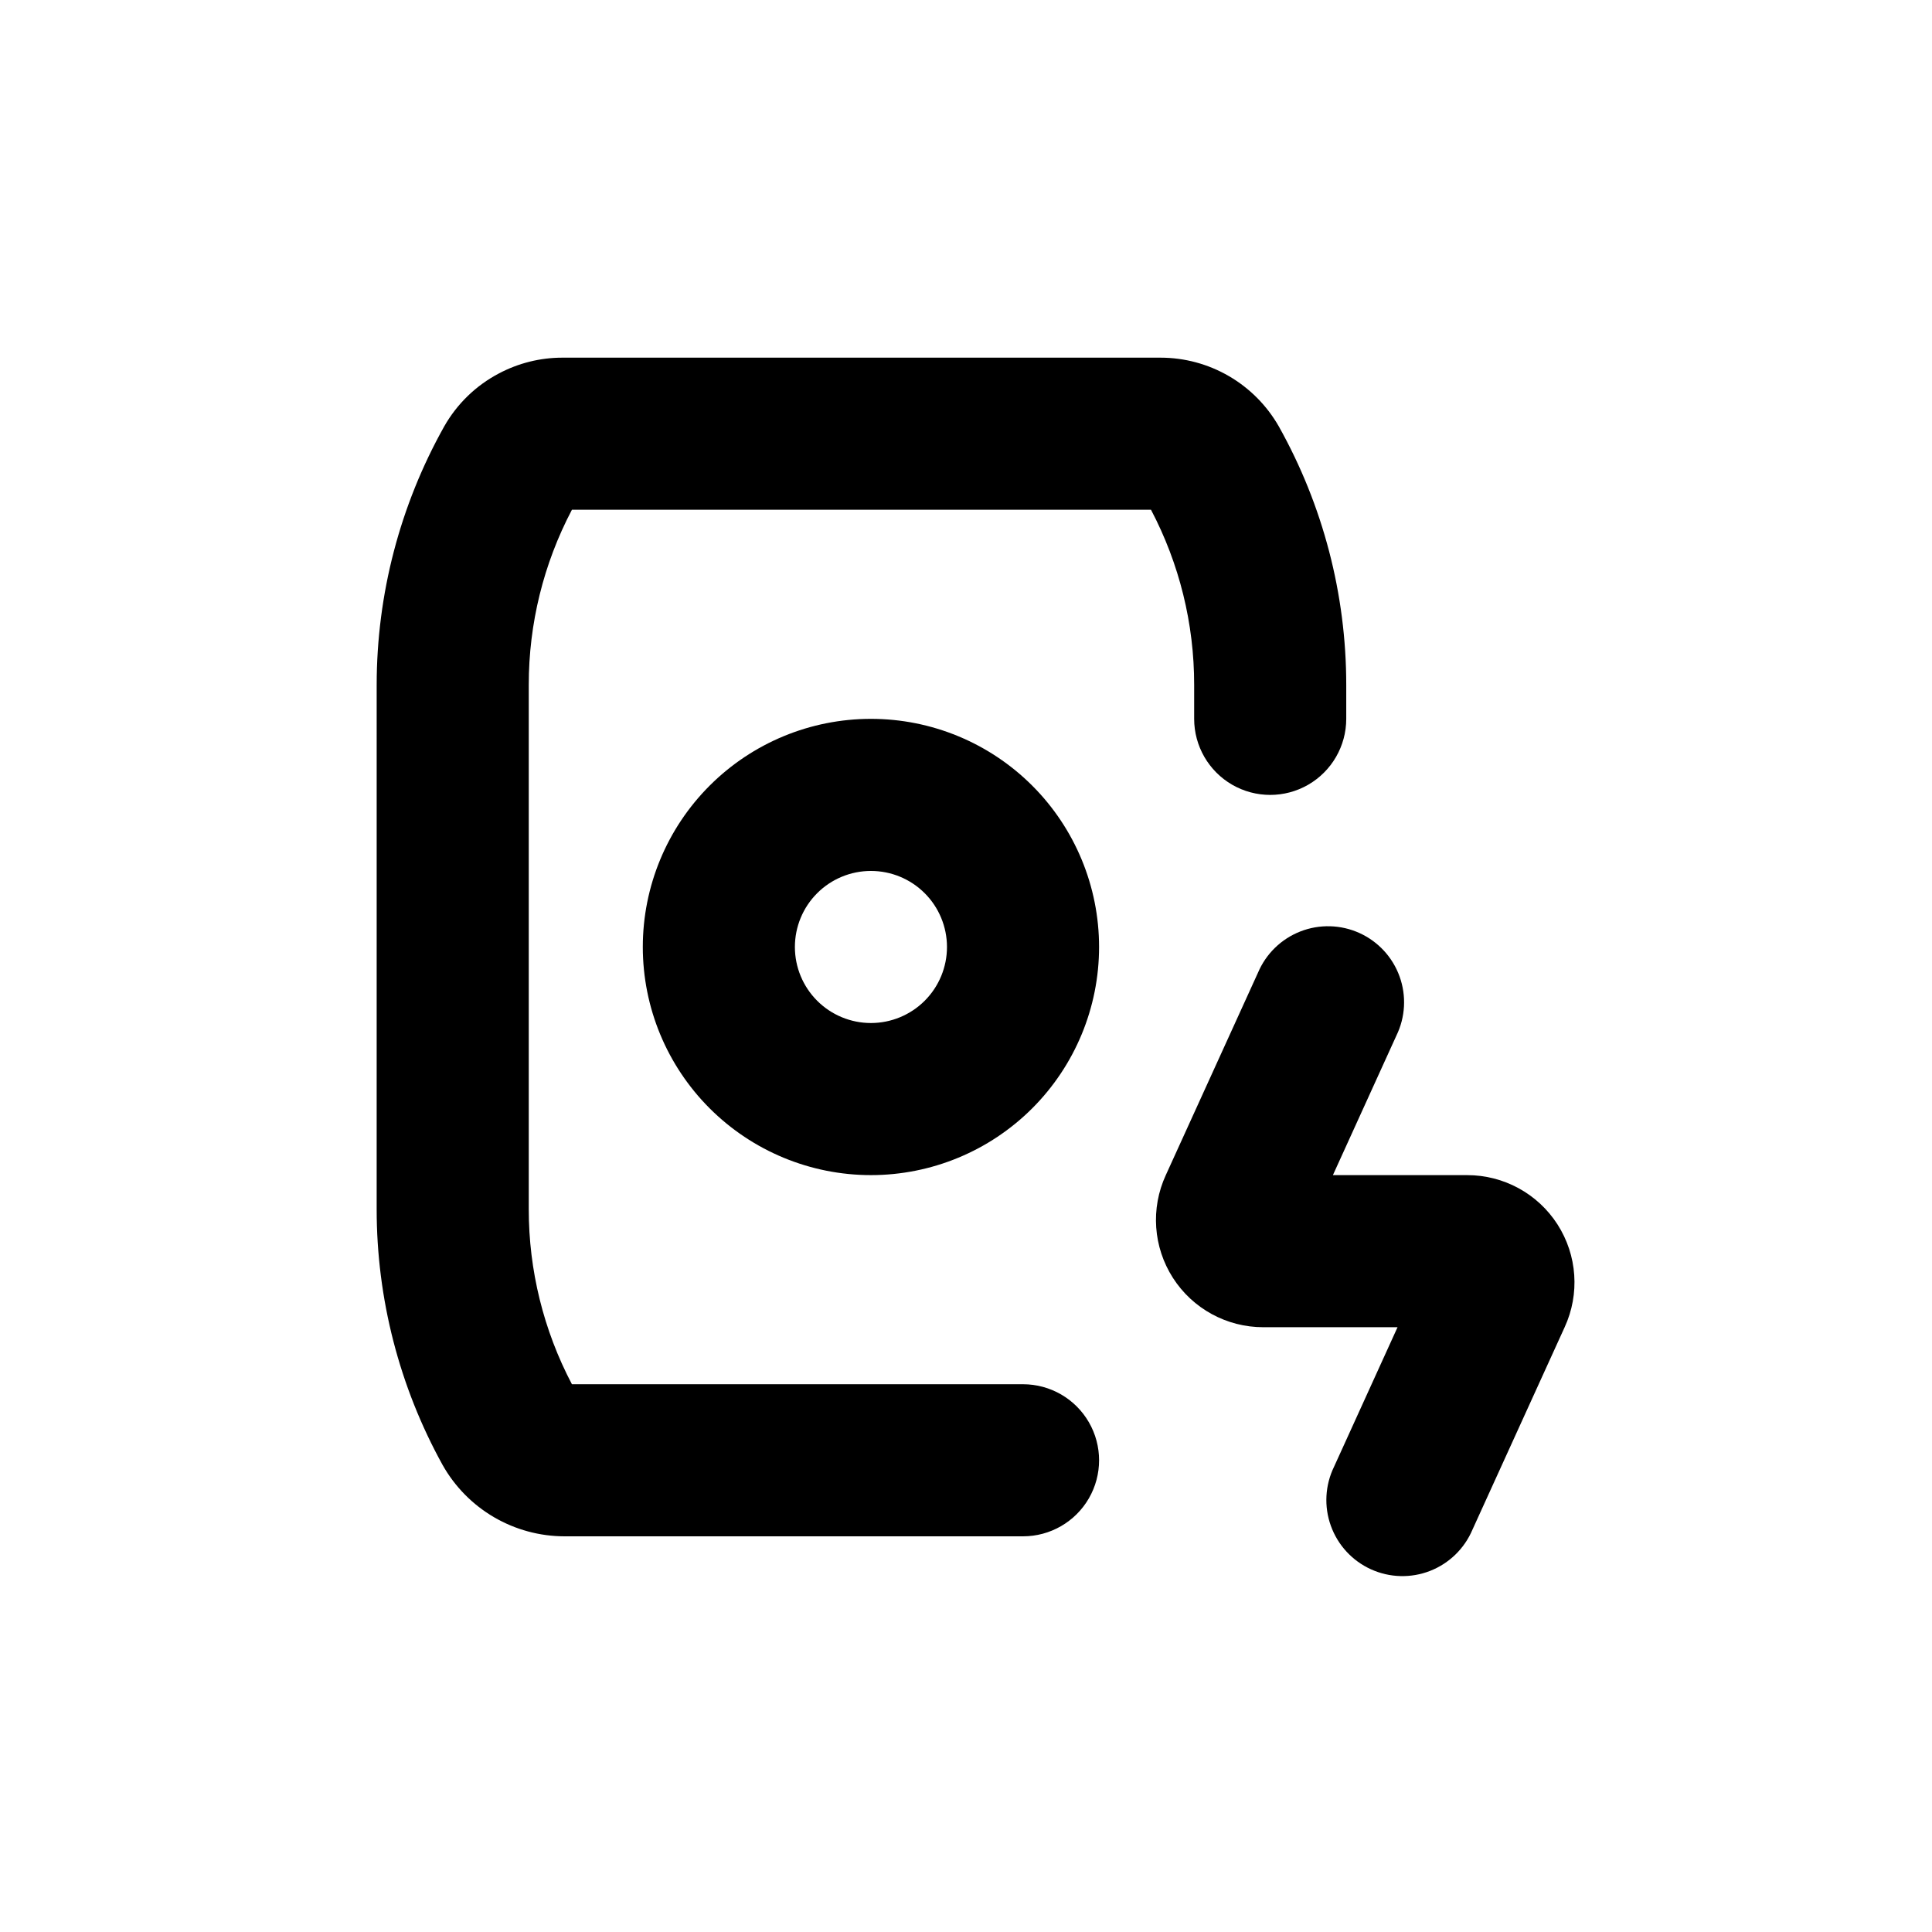
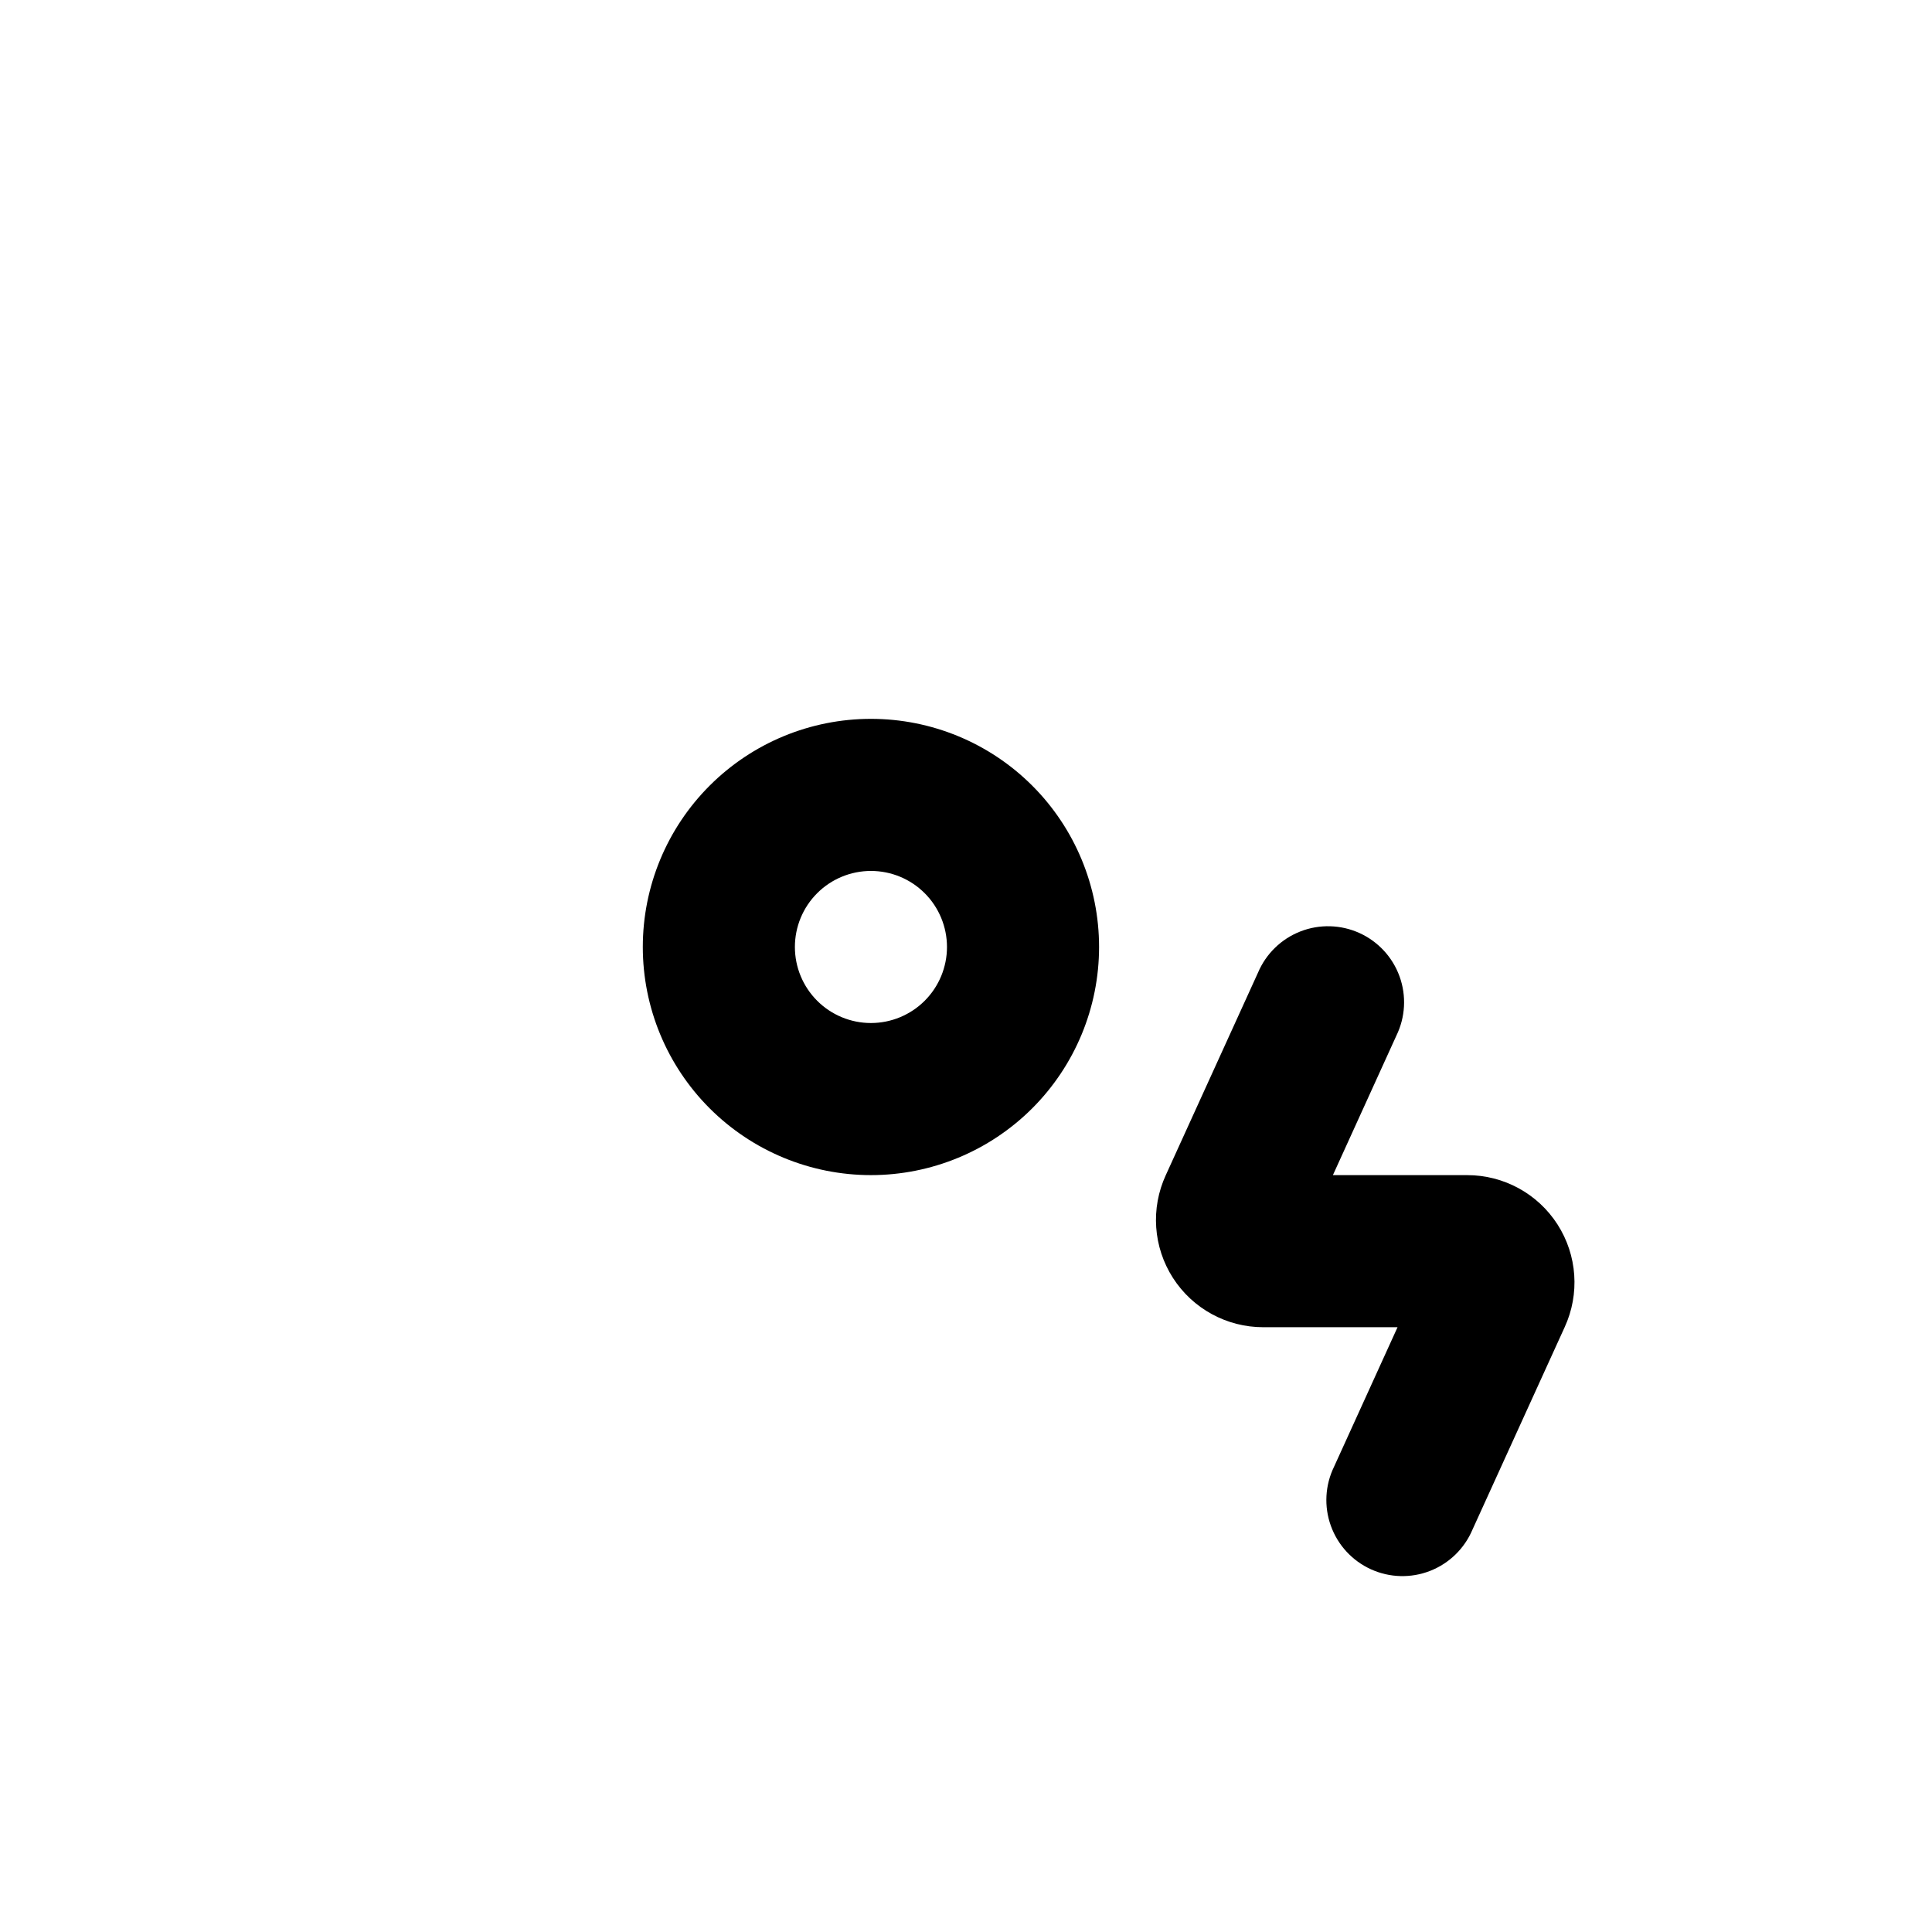
<svg xmlns="http://www.w3.org/2000/svg" fill="#000000" width="800px" height="800px" version="1.1" viewBox="144 144 512 512">
  <g>
    <path d="m532.8 455.42h-35.566l16.828-36.98c2.379-4.887 2.688-10.531 0.844-15.648-1.84-5.117-5.672-9.273-10.621-11.523-4.949-2.25-10.598-2.406-15.664-0.43-5.066 1.977-9.121 5.918-11.238 10.926l-24.434 53.656c-4.055 8.805-3.344 19.066 1.887 27.227 5.234 8.16 14.266 13.09 23.957 13.078h35.57l-16.828 36.98c-2.383 4.887-2.688 10.531-0.844 15.648 1.84 5.117 5.668 9.273 10.621 11.523 4.949 2.25 10.598 2.406 15.664 0.43 5.066-1.977 9.117-5.918 11.238-10.926l24.434-53.656c4.055-8.805 3.344-19.07-1.887-27.23-5.234-8.156-14.266-13.086-23.961-13.074z" />
    <path d="m314.35 394.96c0 16.035 6.367 31.41 17.707 42.75 11.336 11.336 26.715 17.707 42.75 17.707s31.41-6.371 42.75-17.707c11.336-11.34 17.707-26.715 17.707-42.75 0-16.035-6.371-31.414-17.707-42.75-11.34-11.34-26.715-17.707-42.75-17.707s-31.414 6.367-42.75 17.707c-11.34 11.336-17.707 26.715-17.707 42.75zm80.609 0c0 5.344-2.125 10.469-5.902 14.25-3.781 3.777-8.906 5.902-14.25 5.902s-10.473-2.125-14.25-5.902c-3.781-3.781-5.902-8.906-5.902-14.25s2.121-10.473 5.902-14.25c3.777-3.781 8.906-5.902 14.25-5.902s10.469 2.121 14.25 5.902c3.777 3.777 5.902 8.906 5.902 14.25z" />
-     <path d="m243.82 464.44c-0.004 23.719 6.008 47.051 17.484 67.812 3.231 5.731 7.93 10.504 13.613 13.824 5.684 3.316 12.148 5.066 18.73 5.066h121.47c7.199 0 13.852-3.84 17.453-10.074 3.598-6.238 3.598-13.918 0-20.152-3.602-6.238-10.254-10.078-17.453-10.078h-119.55c-7.527-14.309-11.453-30.234-11.438-46.398v-138.95c-0.016-16.164 3.91-32.094 11.438-46.398h153.46c7.527 14.305 11.453 30.234 11.438 46.398v9.02c0 7.199 3.84 13.852 10.074 17.453 6.234 3.598 13.918 3.598 20.152 0 6.234-3.602 10.078-10.254 10.078-17.453v-9.02c0-23.992-6.16-47.586-17.887-68.516-3.16-5.523-7.719-10.113-13.223-13.309-5.504-3.195-11.75-4.879-18.113-4.879h-158.55c-5.848 0.004-11.605 1.441-16.777 4.18-6.086 3.195-11.121 8.074-14.508 14.055-11.719 20.918-17.879 44.492-17.887 68.469z" />
  </g>
</svg>